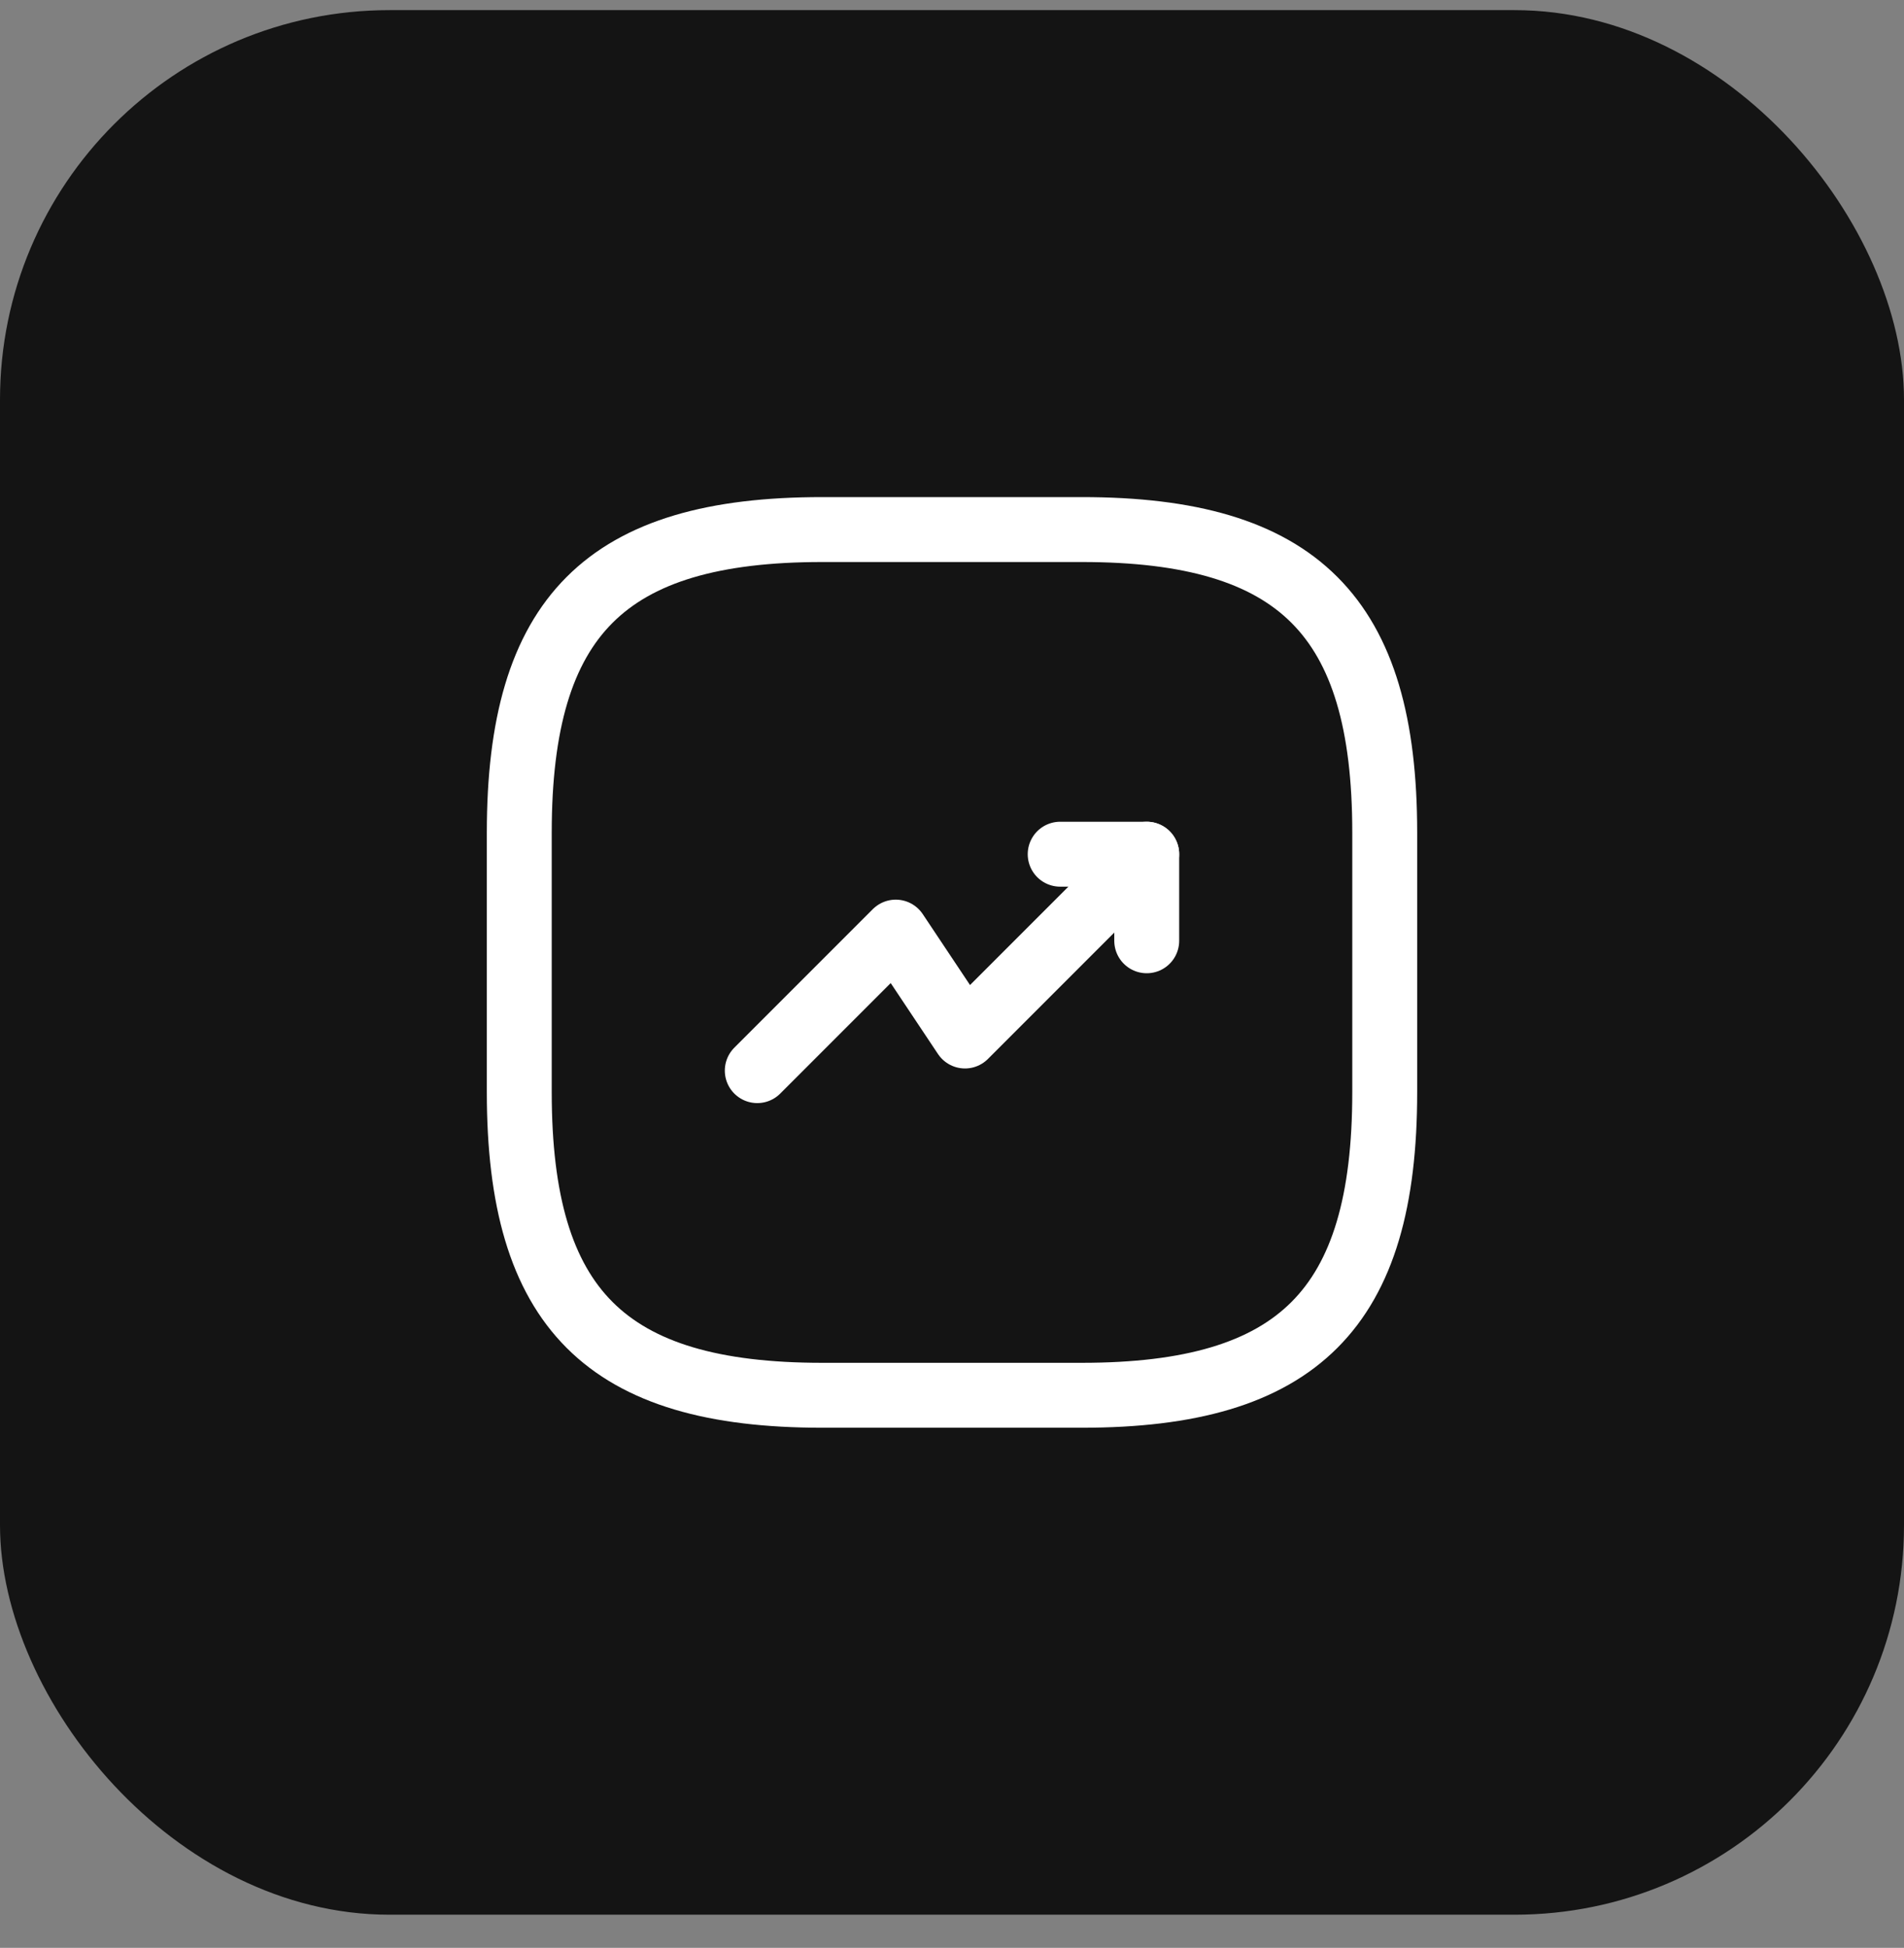
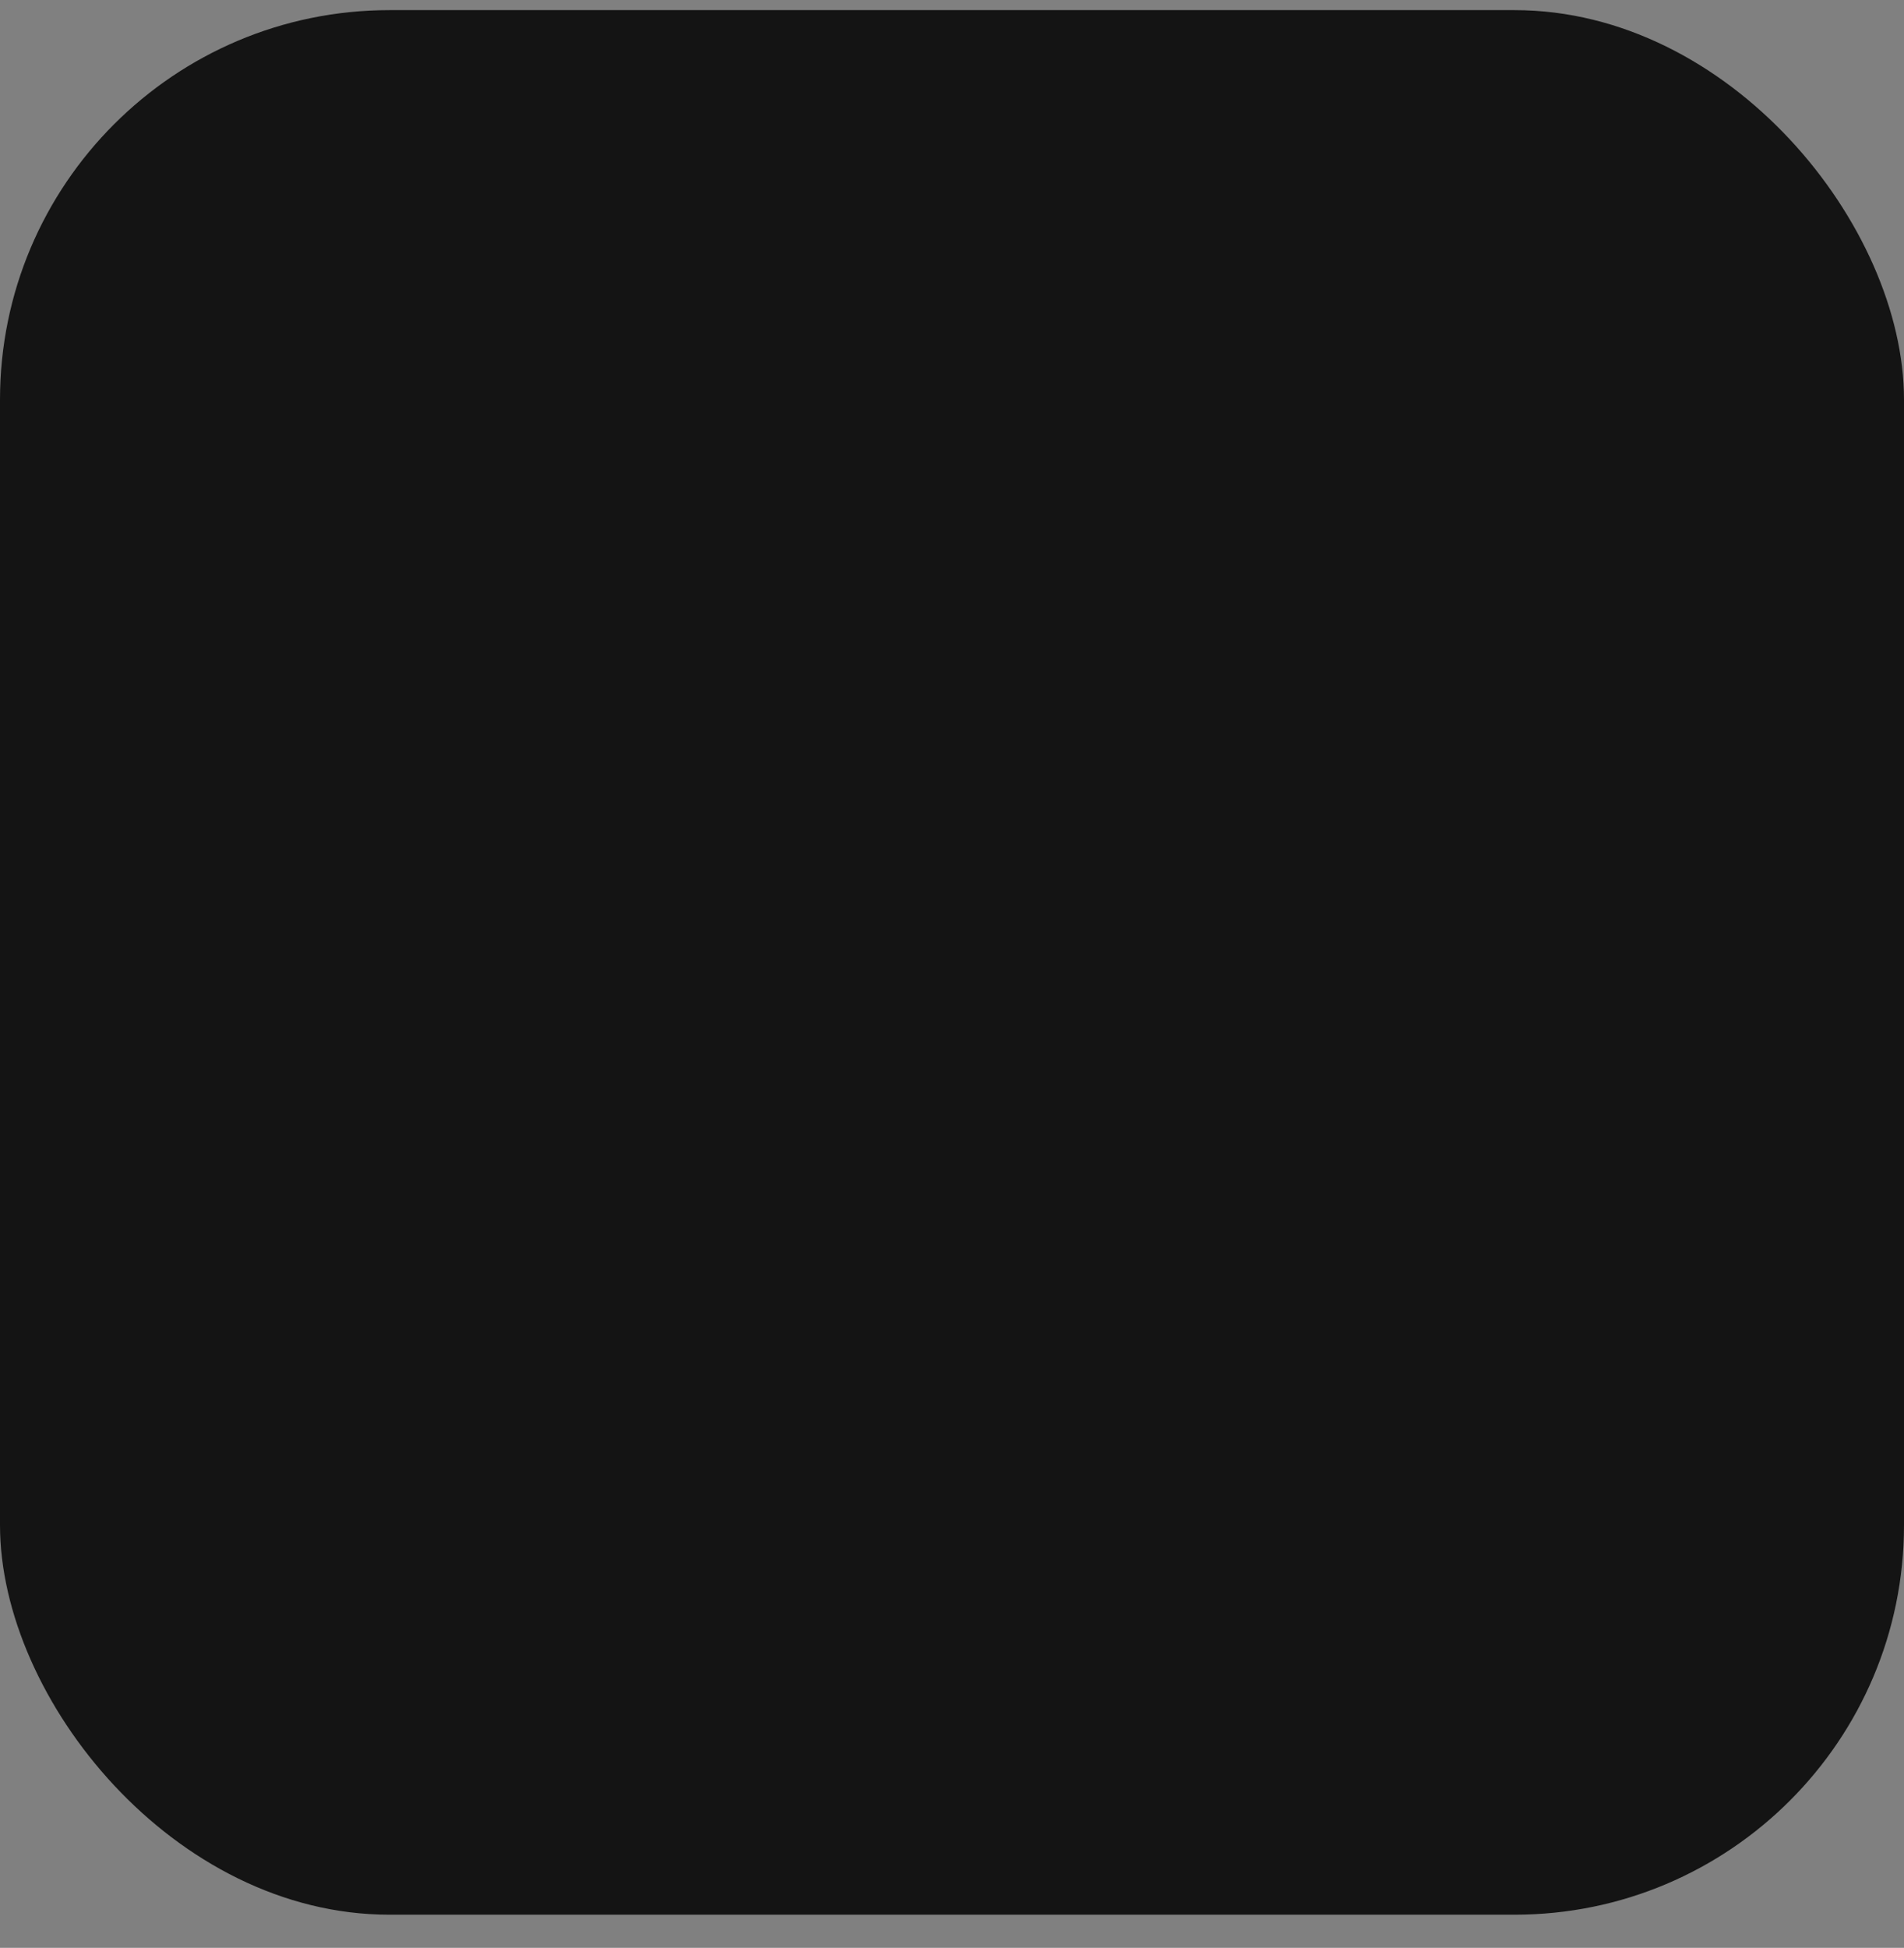
<svg xmlns="http://www.w3.org/2000/svg" width="44" height="45" viewBox="0 0 44 45" fill="none">
  <rect x="0" y="0" width="44" height="45" fill="#808080" stroke="none" />
  <rect y="0.234" width="44" height="44" rx="9" fill="#141414" />
-   <path d="M26.5 19.734L22.3 23.934L20.7 21.534L17.5 24.734" stroke="white" stroke-width="1.5" stroke-linecap="round" stroke-linejoin="round" />
-   <path d="M24.5 19.734H26.5V21.734" stroke="white" stroke-width="1.5" stroke-linecap="round" stroke-linejoin="round" />
-   <path d="M19 32.234H25C30 32.234 32 30.234 32 25.234V19.234C32 14.234 30 12.234 25 12.234H19C14 12.234 12 14.234 12 19.234V25.234C12 30.234 14 32.234 19 32.234Z" stroke="white" stroke-width="1.5" stroke-linecap="round" stroke-linejoin="round" />
</svg>